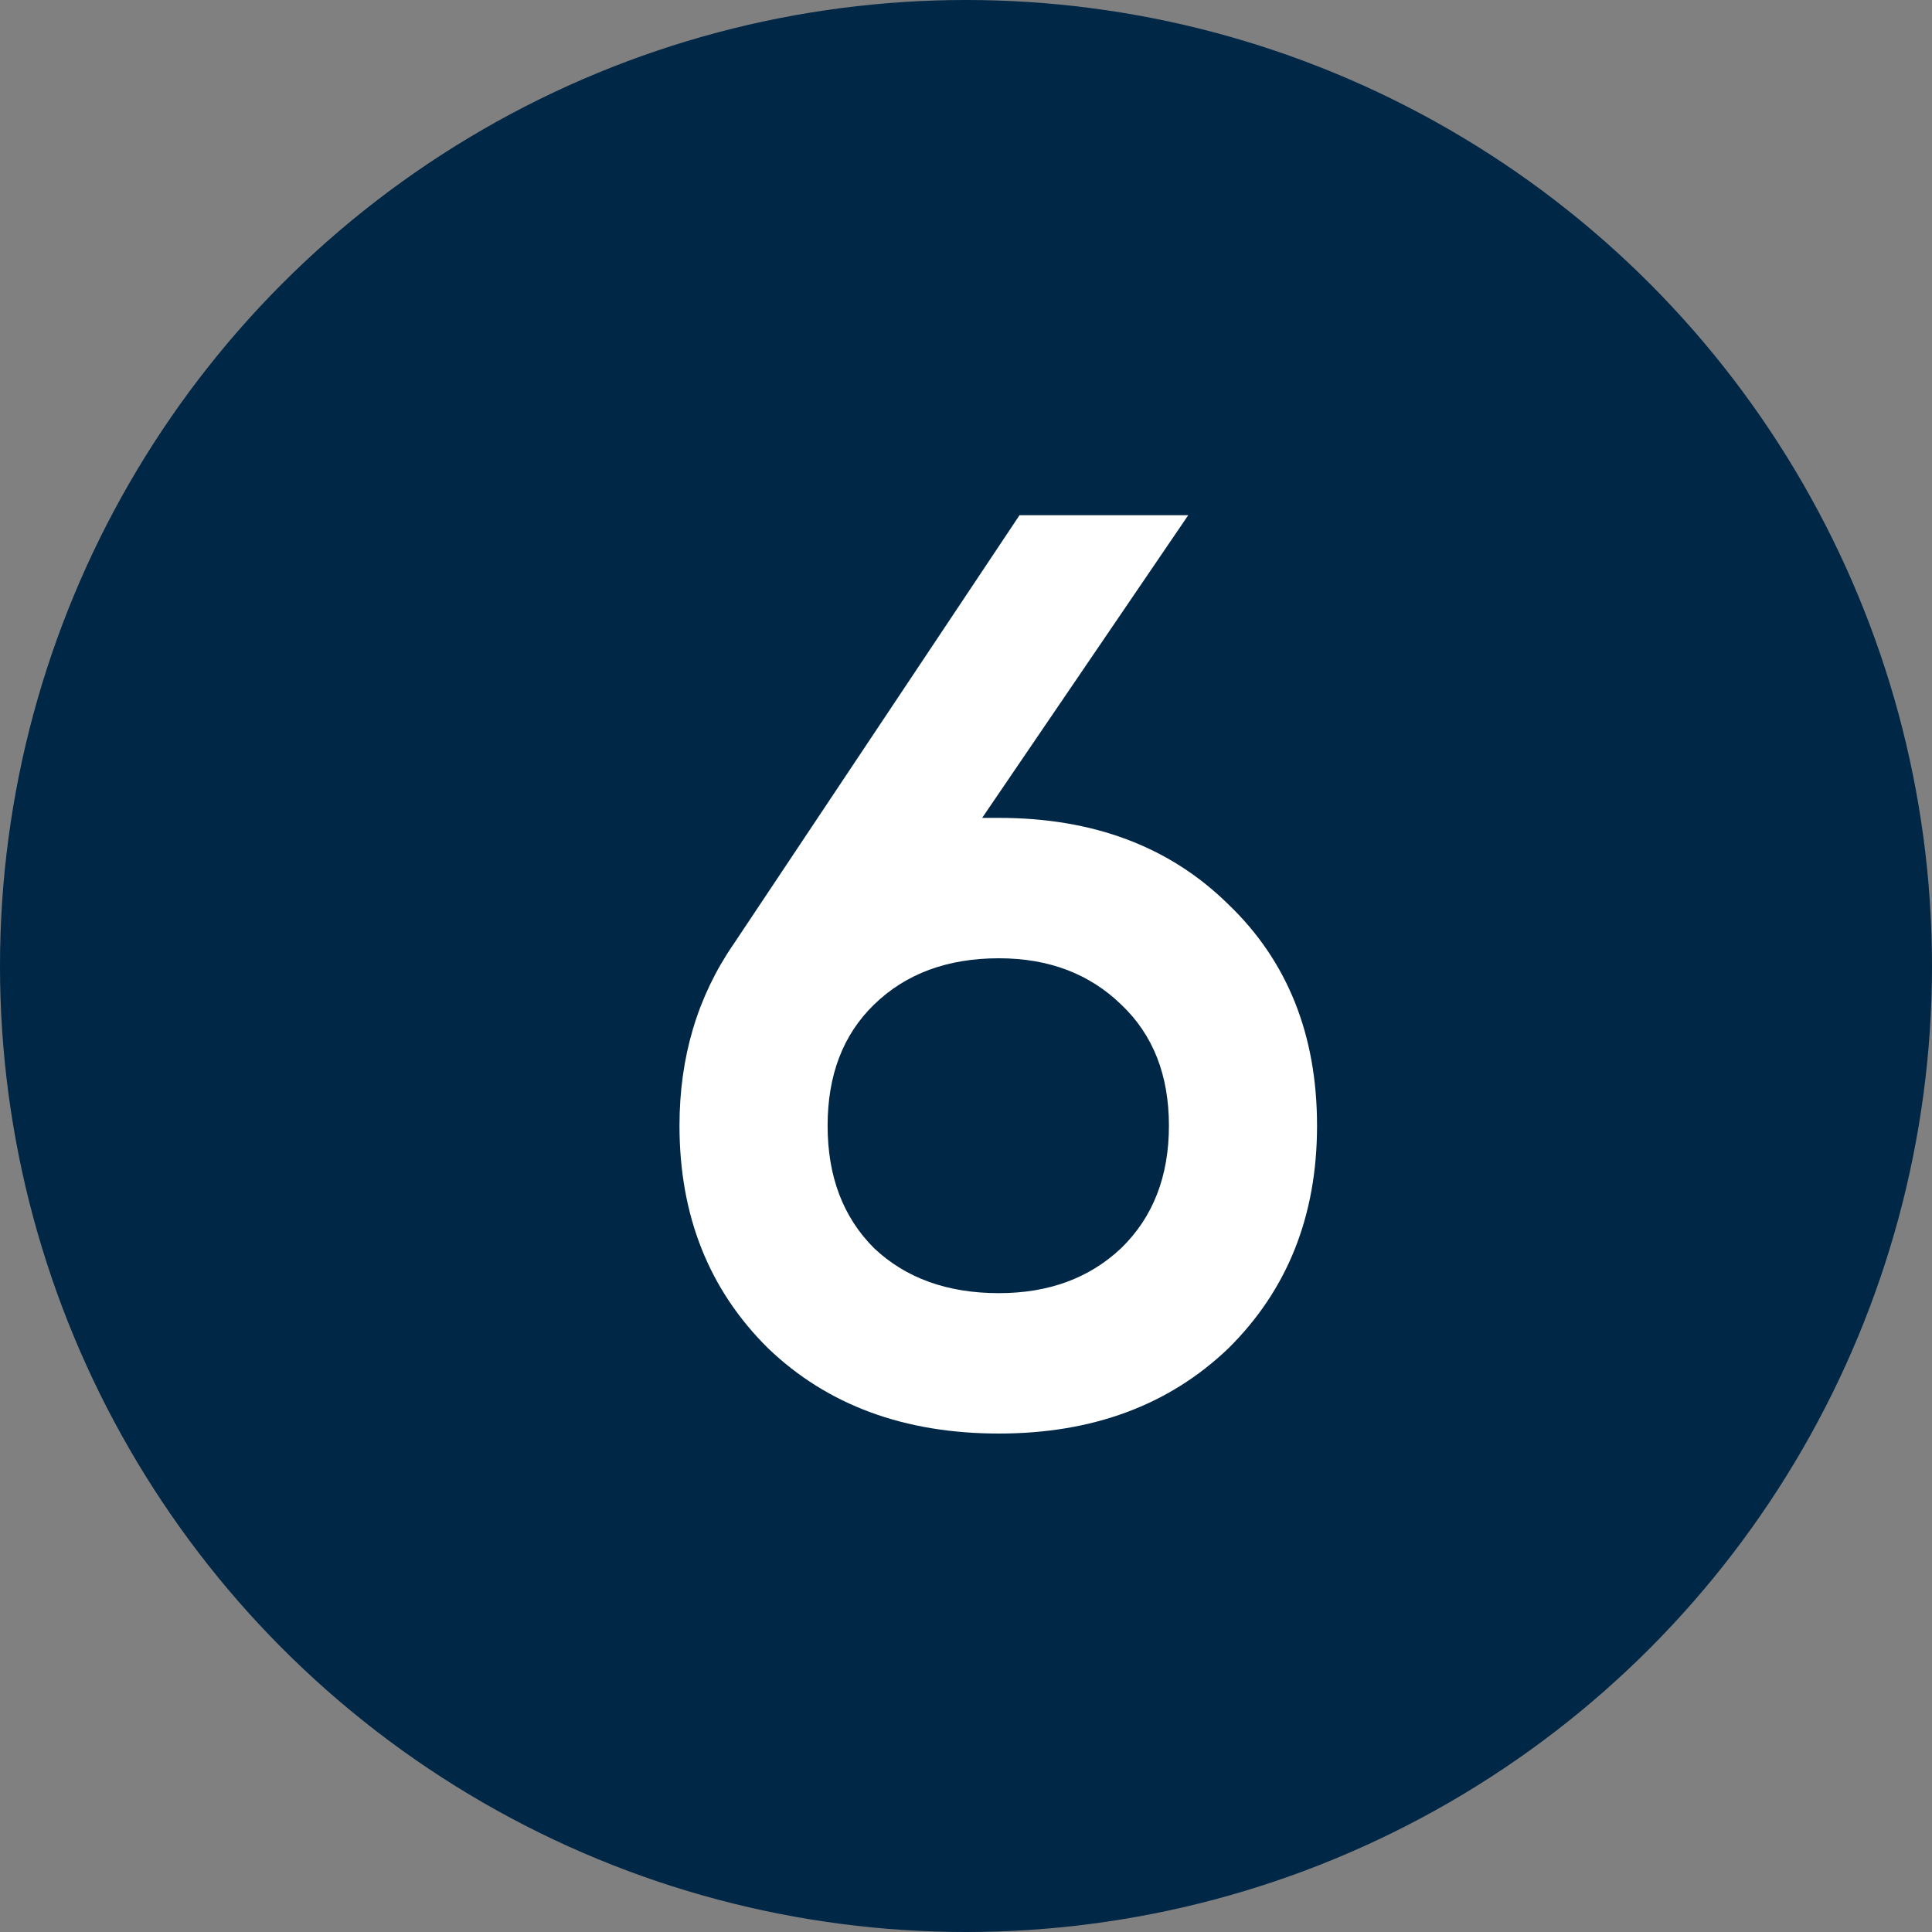
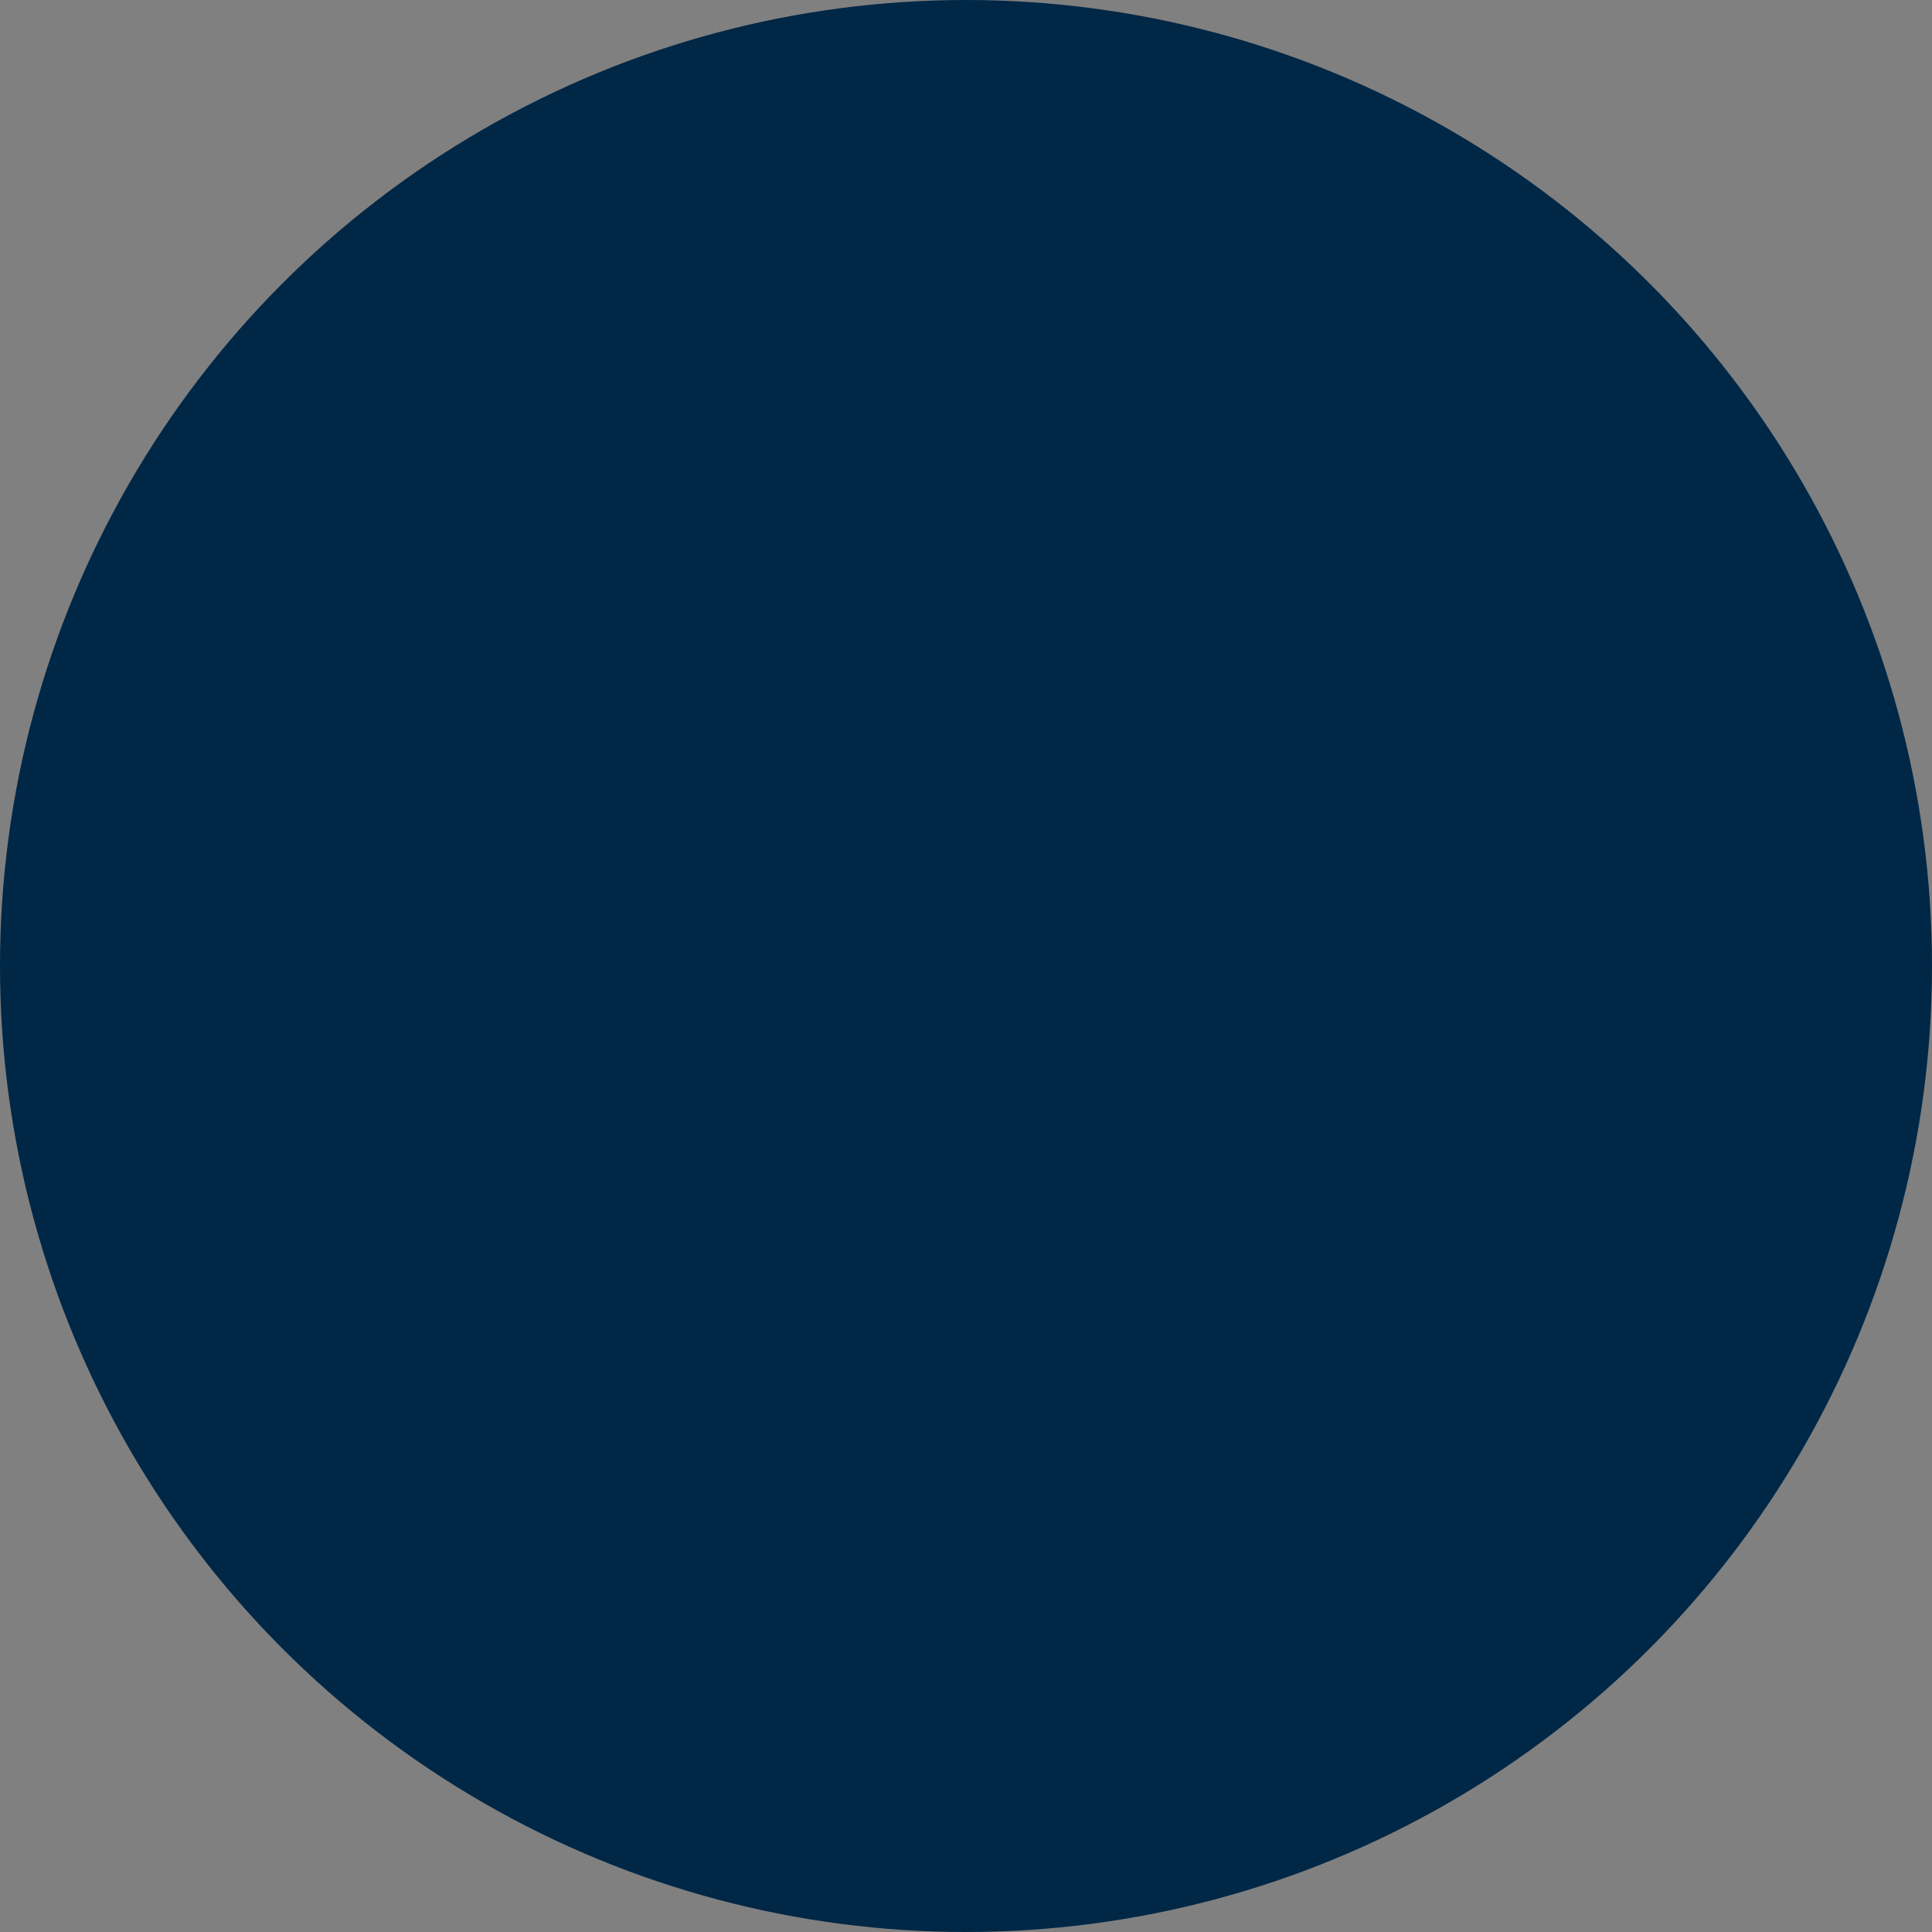
<svg xmlns="http://www.w3.org/2000/svg" width="30" height="30" viewBox="0 0 30 30" fill="none">
  <rect x="0" y="0" width="30" height="30" fill="#808080" stroke="none" />
  <circle cx="15" cy="15" r="15" fill="#002746" />
-   <path d="M15.251 12.7H15.511C16.977 12.7 18.164 13.147 19.071 14.04C19.991 14.92 20.451 16.067 20.451 17.48C20.451 18.88 19.991 20.033 19.071 20.94C18.151 21.82 16.964 22.26 15.511 22.26C14.044 22.26 12.851 21.82 11.931 20.94C11.011 20.033 10.551 18.88 10.551 17.48C10.551 16.413 10.831 15.473 11.391 14.66L15.831 8H18.451L15.251 12.7ZM15.511 20.08C16.284 20.08 16.917 19.847 17.411 19.38C17.904 18.9 18.151 18.267 18.151 17.48C18.151 16.693 17.904 16.067 17.411 15.6C16.917 15.12 16.284 14.88 15.511 14.88C14.711 14.88 14.064 15.12 13.571 15.6C13.091 16.067 12.851 16.693 12.851 17.48C12.851 18.267 13.091 18.9 13.571 19.38C14.064 19.847 14.711 20.08 15.511 20.08Z" fill="white" />
</svg>